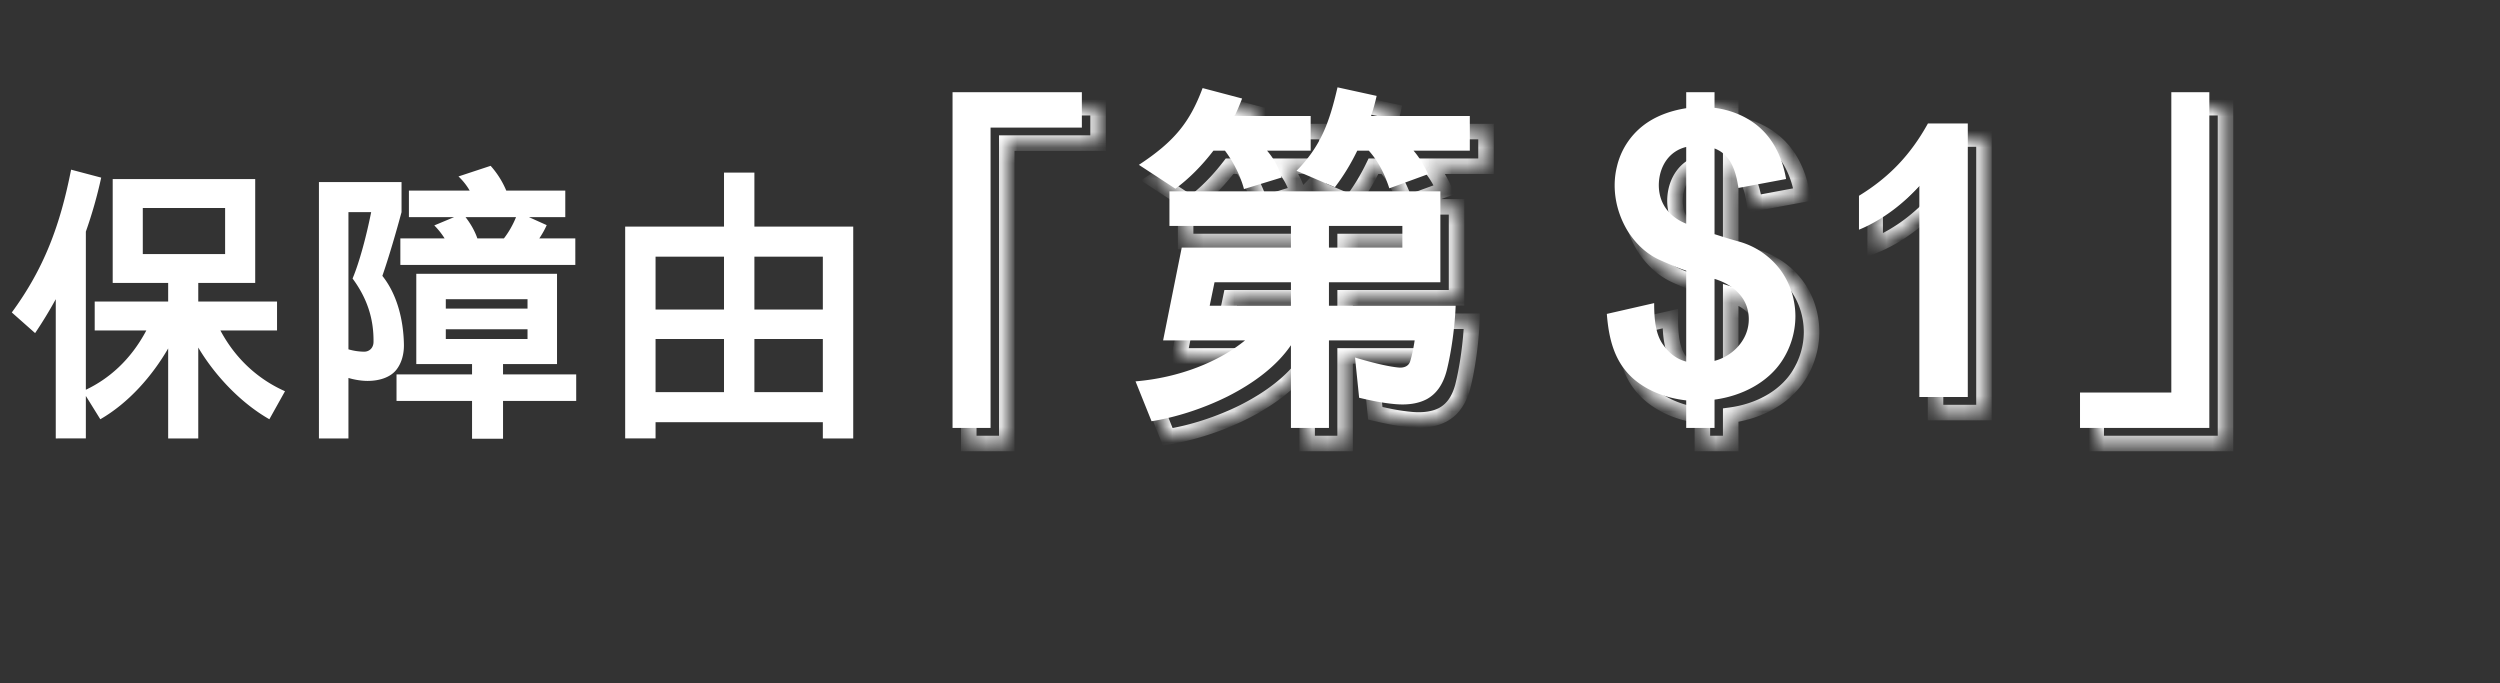
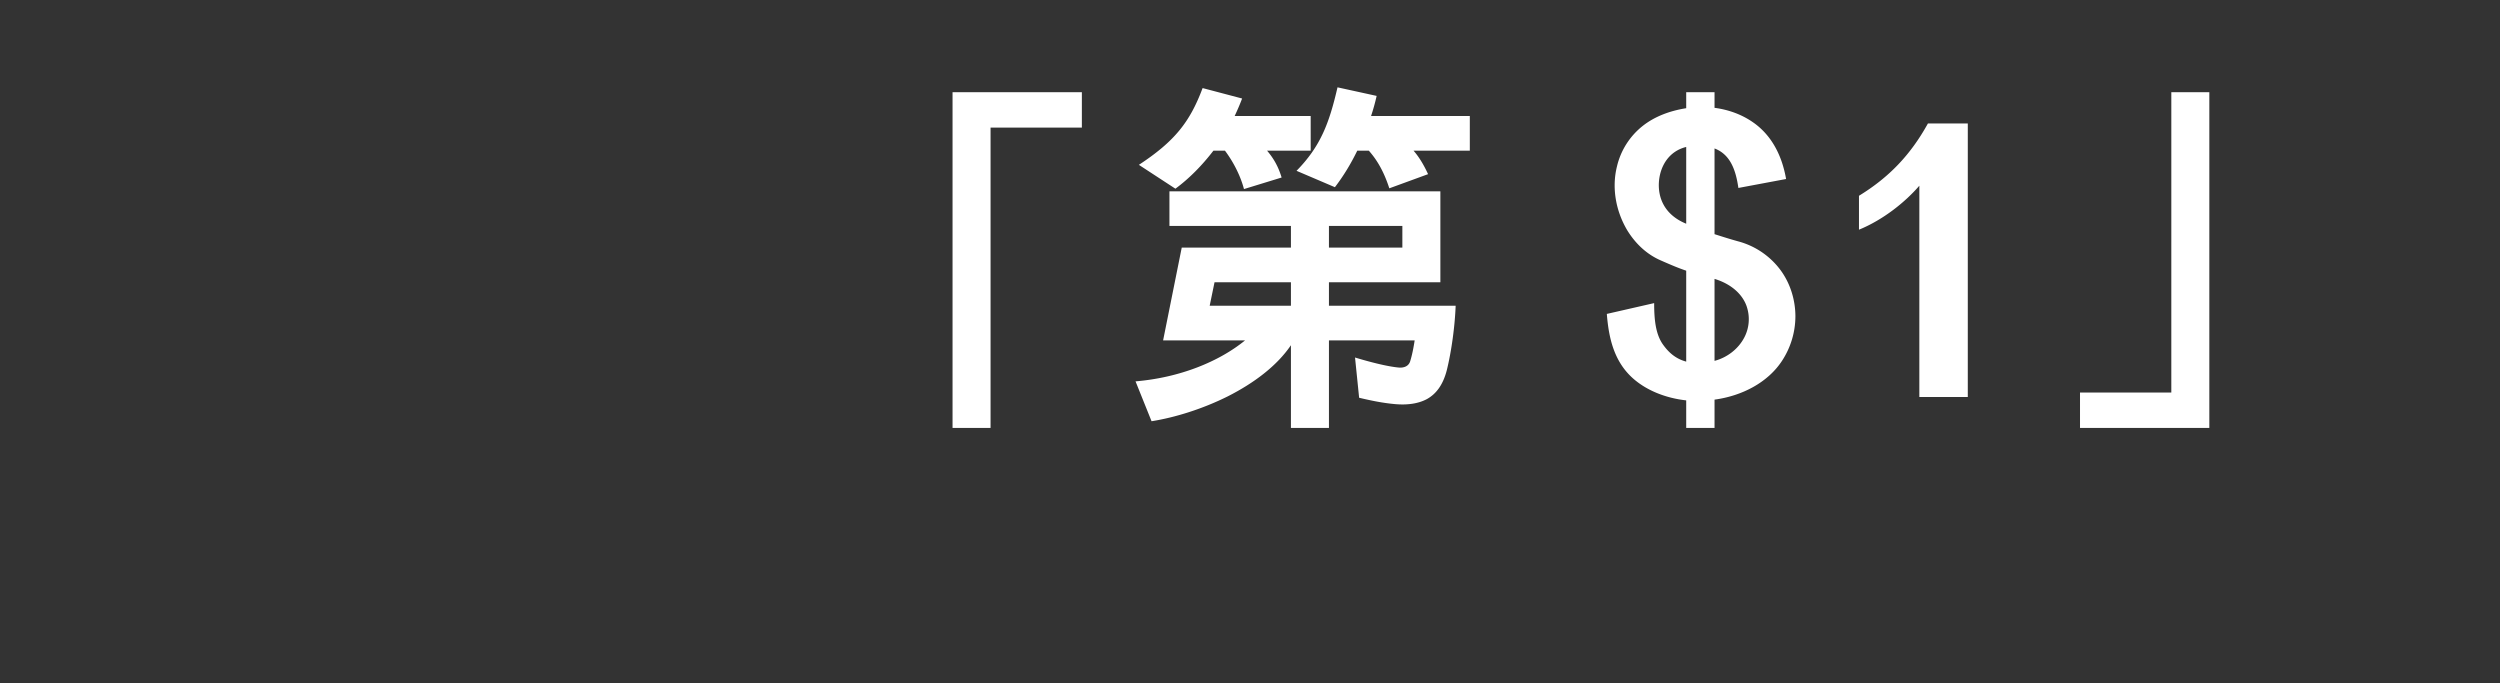
<svg xmlns="http://www.w3.org/2000/svg" width="161" height="44" fill="none">
  <rect width="100%" height="100%" fill="#333333" stroke="none" />
  <path fill="#fff" d="M69.672 8.216h-5.88V27.56h-2.448V5.936h8.328zm24.984 1.488h-3.624c.36.408.672.936.936 1.512l-2.496.912c-.312-.96-.72-1.752-1.32-2.424h-.744c-.408.84-.888 1.632-1.44 2.352L83.496 11c1.56-1.584 2.112-3.096 2.64-5.376l2.52.552q-.144.648-.36 1.296h6.36zm-10.248 0H81.6c.408.48.72 1.008.936 1.728l-2.424.744c-.24-.912-.72-1.8-1.224-2.472h-.744c-.72.936-1.536 1.776-2.448 2.448l-2.352-1.536c2.304-1.512 3.288-2.76 4.104-4.944l2.544.672c-.144.384-.312.768-.48 1.128h4.896zm9.336 9.984c-.048 1.296-.264 2.928-.576 4.176-.24.912-.672 1.512-1.296 1.848-.552.288-1.248.384-2.04.312s-1.488-.216-2.304-.408l-.264-2.592c.792.24 2.016.576 2.832.648.336.024.624-.096.72-.408.12-.384.216-.864.288-1.344h-5.52v5.64h-2.448v-5.328c-.912 1.344-2.4 2.448-4.056 3.288-1.632.816-3.408 1.368-4.92 1.608l-1.032-2.568c2.856-.24 5.376-1.272 7.056-2.64h-5.28l1.2-5.976h7.032v-1.392h-7.824V12.32H92.76v5.856h-7.176v1.512zm-3.432-3.744v-1.392h-4.728v1.392zm-7.176 3.744v-1.512h-4.92l-.312 1.512zm32.488.696a5.25 5.25 0 0 1-.864 2.856c-.912 1.392-2.568 2.256-4.344 2.496v1.824h-1.824v-1.776c-1.32-.144-2.592-.648-3.48-1.464-1.176-1.08-1.512-2.568-1.632-4.104l3.048-.696c0 1.08.096 2.04.6 2.712.384.528.84.888 1.464 1.056v-5.856c-.504-.168-1.008-.384-1.608-.648-.96-.408-1.68-1.128-2.184-1.944-.744-1.248-1.008-2.736-.672-4.104a4.7 4.7 0 0 1 1.68-2.64c.768-.6 1.728-.96 2.784-1.128V5.936h1.824v1.008c.912.12 1.752.432 2.448.912 1.128.768 1.872 2.016 2.16 3.672l-3.072.576c-.168-1.176-.528-2.16-1.536-2.544v5.52c.528.168 1.056.336 1.584.48a5 5 0 0 1 2.64 1.8c.648.864.984 1.944.984 3.024m-7.032-5.976V9.464c-1.08.264-1.656 1.176-1.752 2.184-.096 1.056.336 2.184 1.752 2.76m3.888 5.304c-.264-.744-.96-1.416-2.064-1.752v5.28c.816-.216 1.536-.768 1.92-1.512.312-.6.384-1.32.144-2.016m14.246 5.856h-3.12V11.96c-.888 1.032-2.304 2.184-3.888 2.832v-2.184c1.92-1.176 3.312-2.616 4.44-4.656h2.568zm15.555 1.992h-8.328v-2.28h5.88V5.936h2.448z" />
  <mask id="a" fill="#fff">
-     <path d="M70.716 9.216h-5.88V28.56h-2.448V6.936h8.328zM95.7 10.704h-3.624c.36.408.672.936.936 1.512l-2.496.912c-.313-.96-.72-1.752-1.32-2.424h-.745c-.407.84-.887 1.632-1.44 2.352L84.54 12c1.56-1.584 2.111-3.096 2.64-5.376l2.52.552q-.145.648-.36 1.296h6.36zm-10.249 0h-2.807c.407.48.72 1.008.935 1.728l-2.423.744c-.24-.912-.72-1.8-1.225-2.472h-.743c-.72.936-1.537 1.776-2.448 2.448l-2.352-1.536c2.303-1.512 3.287-2.76 4.103-4.944l2.544.672c-.144.384-.311.768-.48 1.128h4.896zm9.337 9.984c-.048 1.296-.264 2.928-.576 4.176-.24.912-.672 1.512-1.297 1.848-.552.288-1.248.384-2.04.312-.791-.072-1.487-.216-2.303-.408l-.264-2.592c.791.24 2.015.576 2.831.648.337.024.624-.096.72-.408.12-.384.217-.864.288-1.344h-5.52v5.64H84.18v-5.328c-.913 1.344-2.4 2.448-4.056 3.288-1.632.816-3.408 1.368-4.92 1.608l-1.032-2.568c2.856-.24 5.376-1.272 7.056-2.64h-5.28l1.2-5.976h7.032v-1.392h-7.825V13.32h17.448v5.856h-7.175v1.512zm-3.432-3.744v-1.392h-4.728v1.392zm-7.176 3.744v-1.512h-4.92l-.313 1.512zm32.487.696a5.25 5.25 0 0 1-.864 2.856c-.912 1.392-2.568 2.256-4.344 2.496v1.824h-1.824v-1.776c-1.32-.144-2.592-.648-3.48-1.464-1.176-1.08-1.512-2.568-1.632-4.104l3.048-.696c0 1.08.096 2.04.6 2.712.384.528.84.888 1.464 1.056v-5.856c-.504-.168-1.008-.384-1.608-.648-.96-.408-1.68-1.128-2.184-1.944-.744-1.248-1.008-2.736-.672-4.104a4.7 4.7 0 0 1 1.68-2.64c.768-.6 1.728-.96 2.784-1.128V6.936h1.824v1.008c.912.12 1.752.432 2.448.912 1.128.768 1.872 2.016 2.16 3.672l-3.072.576c-.168-1.176-.528-2.16-1.536-2.544v5.52a40 40 0 0 0 1.584.48 5 5 0 0 1 2.64 1.8c.648.864.984 1.944.984 3.024m-7.032-5.976v-4.944c-1.08.264-1.656 1.176-1.752 2.184-.096 1.056.336 2.184 1.752 2.76m3.888 5.304c-.264-.744-.96-1.416-2.064-1.752v5.28c.816-.216 1.536-.768 1.92-1.512.312-.6.384-1.32.144-2.016m14.247 5.856h-3.12V12.96c-.888 1.032-2.304 2.184-3.888 2.832v-2.184c1.92-1.176 3.312-2.616 4.44-4.656h2.568zm15.554 1.992h-8.328v-2.28h5.88V6.936h2.448z" />
-   </mask>
+     </mask>
  <path fill="#fff" d="M70.716 9.216v.5h.5v-.5zm-5.88 0v-.5h-.5v.5zm0 19.344v.5h.5v-.5zm-2.448 0h-.5v.5h.5zm0-21.624v-.5h-.5v.5zm8.328 0h.5v-.5h-.5zm0 2.28v-.5h-5.88v1h5.88zm-5.88 0h-.5V28.56h1V9.216zm0 19.344v-.5h-2.448v1h2.447v-.5zm-2.448 0h.5V6.936h-1V28.56zm0-21.624v.5h8.328v-1h-8.328zm8.328 0h-.5v2.28h1v-2.28zM95.7 10.704v.5h.5v-.5zm-3.624 0v-.5h-1.108l.733.83zm.936 1.512.171.47.509-.186-.226-.492zm-2.496.912-.476.155.16.492.487-.177zm-1.32-2.424.372-.333-.149-.167h-.224zm-.745 0v-.5h-.313l-.136.281.45.219zm-1.44 2.352-.196.46.357.152.236-.308zM84.54 12l-.357-.35-.514.522.674.288zm2.64-5.376.106-.488-.482-.106-.112.481zm2.52.552.487.108.11-.49-.49-.106-.108.488zm-.36 1.296-.475-.158-.22.658h.695zm6.36 0h.5v-.5h-.5zm-10.25 2.232v.5h.5v-.5zm-2.807 0v-.5h-1.082l.7.824zm.935 1.728.147.478.475-.146-.143-.476zm-2.423.744-.484.127.132.504.498-.153zm-1.225-2.472.4-.3-.15-.2h-.25zm-.743 0v-.5h-.247l-.15.195zm-2.448 2.448-.274.419.29.19.28-.206zm-2.352-1.536-.275-.418-.638.419.64.418zm4.103-4.944.128-.483-.438-.116-.158.424.469.175zm2.544.672.469.176.194-.518-.535-.141-.127.483zm-.48 1.128-.453-.211-.332.711h.785zm4.896 0h.5v-.5h-.5zm9.337 12.216.5.018.018-.518h-.519v.5zm-.576 4.176.483.127.002-.006zm-1.297 1.848.232.443.005-.003zm-4.344-.096-.497.05.036.355.347.082.115-.487zm-.263-2.592.144-.479-.718-.217.076.747zm2.831.648-.043.498h.008zm.72-.408-.477-.15v.003zm.288-1.344.495.074.086-.574h-.58v.5zm-5.52 0v-.5h-.5v.5zm0 5.64v.5h.5v-.5zm-2.447 0h-.5v.5h.5zm0-5.328h.5v-1.627l-.914 1.346zm-4.056 3.288.223.447.003-.001zm-4.92 1.608-.464.186.148.37.394-.062zm-1.032-2.568-.042-.498-.675.056.252.628zm7.056-2.64.315.388 1.09-.888h-1.405zm-5.28 0-.49-.098-.12.598h.61zm1.2-5.976v-.5h-.41l-.08.402zm7.032 0v.5h.5v-.5zm0-1.392h.5v-.5h-.5zm-7.825 0h-.5v.5h.5zm0-2.232v-.5h-.5v.5zm17.448 0h.5v-.5h-.5zm0 5.856v.5h.5v-.5zm-7.175 0v-.5h-.5v.5zm0 1.512h-.5v.5h.5zm4.728-3.744v.5h.5v-.5zm0-1.392h.5v-.5h-.5zm-4.728 0v-.5h-.5v.5zm0 1.392h-.5v.5h.5zm-2.448 3.744v.5h.5v-.5zm0-1.512h.5v-.5h-.5zm-4.92 0v-.5h-.408l-.082.399zm-.313 1.512-.49-.101-.123.601h.614v-.5zM95.7 10.704v-.5h-3.623v1H95.7zm-3.623 0-.375.33c.316.36.604.84.856 1.39l.454-.208.455-.208c-.276-.602-.612-1.178-1.016-1.635zm.936 1.512-.172-.47-2.496.912.172.47.171.47 2.496-.912zm-2.496.912.475-.155c-.327-1.006-.764-1.865-1.423-2.602l-.373.333-.372.333c.541.607.92 1.332 1.217 2.245l.475-.154zm-1.32-2.424v-.5h-.745v1h.745zm-.745 0-.45-.219a13.2 13.2 0 0 1-1.386 2.267l.397.304.396.304a14 14 0 0 0 1.493-2.438zm-1.44 2.352.197-.46-2.472-1.056-.197.46-.196.46 2.472 1.056.197-.46zM84.54 12l.356.35c1.654-1.679 2.234-3.295 2.77-5.613l-.486-.113-.488-.113c-.519 2.242-1.043 3.65-2.509 5.138l.356.351zm2.64-5.376-.108.488 2.52.552.108-.488.106-.488-2.52-.552zm2.52.552-.489-.108q-.138.622-.346 1.246l.475.158.474.158q.225-.671.374-1.346l-.489-.108zm-.36 1.296v.5h6.36v-1h-6.36zm6.36 0h-.5v2.232h1V8.472zm-10.25 2.232v-.5h-2.807v1h2.807zm-2.807 0-.382.324c.367.431.644.899.838 1.548l.48-.144.478-.144a5.1 5.1 0 0 0-1.034-1.908zm.935 1.728-.146-.478-2.424.744.147.478.146.478 2.424-.744zm-2.423.744.483-.127c-.26-.986-.773-1.932-1.307-2.645l-.4.3-.4.3c.473.631.92 1.462 1.14 2.3zm-1.225-2.472v-.5h-.743v1h.743zm-.743 0-.397-.305c-.697.907-1.481 1.712-2.348 2.35l.297.403.296.403c.957-.705 1.805-1.58 2.548-2.546zm-2.448 2.448.273-.419-2.352-1.536-.273.419-.274.419 2.352 1.536zm-2.352-1.536.274.418c1.176-.772 2.043-1.494 2.722-2.32.68-.83 1.155-1.74 1.576-2.867l-.468-.175-.469-.175c-.395 1.058-.821 1.862-1.412 2.582-.593.721-1.37 1.38-2.498 2.119zm4.103-4.944-.127.483 2.544.672.127-.483.128-.483-2.544-.672-.127.483zm2.544.672-.468-.176c-.138.368-.3.74-.465 1.093l.453.211.453.211c.172-.367.346-.763.496-1.163zm-.48 1.128v.5h4.896v-1h-4.895v.5zm4.896 0h-.5v2.232h1V8.472zm9.337 12.216-.5-.018c-.047 1.265-.259 2.862-.562 4.073l.486.121.484.121c.322-1.285.542-2.952.591-4.279l-.5-.018zm-.576 4.176-.484-.127c-.215.817-.58 1.281-1.05 1.535l.237.44.237.44c.778-.418 1.278-1.154 1.543-2.16zm-1.297 1.848-.23-.443c-.441.23-1.033.324-1.764.257l-.046.498-.045.498c.853.077 1.653-.02 2.317-.367zm-2.04.312.046-.498c-.757-.069-1.426-.206-2.235-.397l-.115.487-.114.487c.823.193 1.546.344 2.373.419l.046-.498zm-2.303-.408.497-.05-.264-2.593-.498.051-.497.05.264 2.593zm-.264-2.592-.146.479c.788.238 2.059.59 2.933.667l.044-.498.044-.498c-.757-.067-1.935-.387-2.73-.628zm2.831.648-.035.499c.232.016.487-.013.718-.134.242-.127.428-.34.515-.626l-.478-.147-.477-.147a.1.1 0 0 1-.012.025l-.013.01a.36.36 0 0 1-.182.021l-.035.499zm.72-.408.478.15c.13-.42.231-.928.305-1.42l-.495-.074-.494-.074c-.07.468-.162.92-.27 1.269l.477.149zm.288-1.344v-.5h-5.52v1h5.52zm-5.52 0h-.5v5.64h1v-5.64zm0 5.64v-.5H84.18v1h2.447v-.5zm-2.447 0h.5v-5.328h-1v5.328zm0-5.328-.414-.28c-.847 1.247-2.253 2.302-3.869 3.122l.227.446.226.446c1.696-.86 3.266-2.013 4.243-3.453zm-4.056 3.288-.224-.447c-1.587.793-3.314 1.33-4.775 1.561l.079.494.078.494c1.563-.248 3.388-.816 5.065-1.655zm-4.92 1.608.463-.186-1.032-2.568-.464.186-.464.186 1.033 2.568zm-1.032-2.568.041.498c2.944-.247 5.563-1.311 7.33-2.75l-.316-.388-.315-.388c-1.593 1.297-4.014 2.297-6.782 2.53zm7.056-2.64v-.5h-5.28v1h5.28zm-5.28 0 .49.098 1.2-5.976-.49-.098-.49-.098-1.2 5.976zm1.2-5.976v.5h7.032v-1h-7.033zm7.032 0h.5v-1.392h-1v1.392zm0-1.392v-.5h-7.825v1h7.825zm-7.825 0h.5V13.32h-1v2.232zm0-2.232v.5h17.448v-1H76.356v.5zm17.448 0h-.5v5.856h1V13.32zm0 5.856v-.5h-7.175v1h7.175zm-7.175 0h-.5v1.512h1v-1.512zm0 1.512v.5h8.16v-1h-8.16zm4.728-3.744h.5v-1.392h-1v1.392zm0-1.392v-.5h-4.728v1h4.728zm-4.728 0h-.5v1.392h1v-1.392zm0 1.392v.5h4.728v-1h-4.728zm-2.448 3.744h.5v-1.512h-1v1.512zm0-1.512v-.5h-4.92v1h4.92zm-4.92 0-.49-.101-.312 1.512.49.101.49.101.311-1.512zm-.313 1.512v.5h5.233v-1h-5.233zm36.856 3.552-.418-.275v.001zm-4.344 2.496-.067-.495-.433.058v.437zm0 1.824v.5h.5v-.5zm-1.824 0h-.5v.5h.5zm0-1.776h.5v-.448l-.446-.05zm-3.48-1.464.338-.368zm-1.632-4.104-.111-.488-.421.097.034.43zm3.048-.696h.5v-.627l-.611.14zm.6 2.712.404-.294-.004-.006zm1.464 1.056-.13.483.63.17v-.653zm0-5.856h.5v-.36l-.342-.114zm-1.608-.648.201-.458-.005-.002zm-2.184-1.944-.43.256.005.007zm-.672-4.104.486.12v-.004zm1.68-2.64-.308-.394zm2.784-1.128.079.494.421-.067v-.427zm0-1.032v-.5h-.5v.5zm1.824 0h.5v-.5h-.5zm0 1.008h-.5v.439l.435.057zm2.448.912-.284.412.003.001zm2.16 3.672.092.491.485-.09-.084-.487zm-3.072.576-.495.07.074.518.513-.097zm-1.536-2.544.178-.467-.678-.259v.726zm0 5.52h-.5v.366l.348.11zm1.584.48.133-.482h-.001zm2.64 1.8.4-.3-.003-.004zm-6.048-2.952-.188.463.688.28v-.743zm0-4.944h.5v-.637l-.619.151zm-1.752 2.184-.498-.047v.002zm5.64 8.064.473-.163-.002-.004zm-2.064-1.752.146-.478-.646-.197v.675zm0 5.28h-.5v.65l.628-.167zm1.92-1.512-.444-.23zm3.288-1.344h-.5c0 .907-.282 1.82-.782 2.581l.418.275.418.275a5.75 5.75 0 0 0 .946-3.131zm-.864 2.856-.418-.274c-.813 1.24-2.321 2.049-3.993 2.274l.067.496.067.495c1.88-.254 3.684-1.174 4.695-2.717zm-4.344 2.496h-.5v1.824h1v-1.824zm0 1.824v-.5h-1.824v1h1.824zm-1.824 0h.5v-1.776h-1v1.776zm0-1.776.054-.497c-1.238-.135-2.403-.606-3.196-1.335l-.338.368-.338.368c.983.903 2.362 1.44 3.764 1.593zm-3.48-1.464.338-.368c-1.031-.947-1.354-2.272-1.472-3.775l-.498.039-.498.039c.122 1.569.471 3.22 1.792 4.433zm-1.632-4.104.111.487 3.048-.695-.111-.488-.111-.488-3.048.697zm3.048-.696h-.5c0 1.075.086 2.193.7 3.012l.4-.3.4-.3c-.394-.525-.5-1.327-.5-2.412zm.6 2.712-.404.294c.437.6.982 1.041 1.738 1.245l.13-.483.13-.483c-.492-.132-.858-.412-1.19-.867zm1.464 1.056h.5v-5.856h-1v5.856zm0-5.856.158-.474c-.479-.16-.964-.367-1.565-.632l-.201.458-.201.458c.599.263 1.122.488 1.651.664zm-1.608-.648.196-.46c-.845-.36-1.492-.998-1.955-1.747l-.425.263-.425.263c.545.883 1.338 1.684 2.413 2.141zm-2.184-1.944.429-.256c-.683-1.146-.917-2.5-.615-3.729l-.486-.119-.486-.12c-.37 1.508-.076 3.13.729 4.48zm-.672-4.104.486.116a4.2 4.2 0 0 1 1.502-2.362l-.308-.394-.308-.394a5.2 5.2 0 0 0-1.858 2.918zm1.68-2.64.308.394c.685-.535 1.559-.87 2.555-1.028l-.079-.494-.079-.494c-1.116.178-2.162.563-3.013 1.228zm2.784-1.128h.5V6.936h-1v1.032zm0-1.032v.5h1.824v-1h-1.824zm1.824 0h-.5v1.008h1V6.936zm0 1.008-.065.496c.841.11 1.604.397 2.229.828l.284-.412.284-.412c-.767-.529-1.684-.866-2.667-.996zm2.448.912-.281.413c.993.677 1.678 1.793 1.948 3.345l.493-.086.493-.086c-.306-1.76-1.109-3.14-2.372-4zm2.16 3.672-.092-.491-3.072.576.092.491.092.491 3.072-.576zm-3.072.576.495-.07c-.171-1.197-.565-2.45-1.853-2.941l-.178.467-.178.467c.728.278 1.054.992 1.219 2.148zm-1.536-2.544h-.5v5.52h1v-5.52zm0 5.52-.152.477c.527.167 1.065.338 1.604.485l.132-.482.132-.482a39 39 0 0 1-1.564-.474zm1.584.48-.133.482a4.5 4.5 0 0 1 2.376 1.622l.397-.304.397-.304a5.5 5.5 0 0 0-2.904-1.978zm2.64 1.8-.4.3c.579.772.884 1.745.884 2.724h1c0-1.18-.367-2.368-1.084-3.324zm-6.048-2.952h.5v-4.944h-1v4.944zm0-4.944-.119-.486c-1.338.328-2.02 1.46-2.131 2.623l.498.047.498.047c.081-.854.551-1.545 1.373-1.745zm-1.752 2.184-.498-.045c-.055.61.04 1.26.371 1.85.334.594.889 1.092 1.691 1.418l.188-.463.188-.463c-.614-.25-.983-.604-1.195-.982a2.17 2.17 0 0 1-.247-1.27zm5.64 8.064.471-.167c-.327-.922-1.165-1.69-2.389-2.063l-.146.478-.146.478c.984.3 1.538.875 1.739 1.441zm-2.064-1.752h-.5v5.28h1v-5.28zm0 5.28.128.483c.943-.25 1.783-.888 2.236-1.766l-.444-.229-.444-.23c-.315.61-.915 1.076-1.604 1.259zm1.92-1.512.444.23c.373-.718.459-1.58.173-2.409l-.473.163-.473.163c.194.563.136 1.14-.115 1.622zm14.391 3.84v.5h.5v-.5zm-3.12 0h-.5v.5h.5zm0-13.608h.5v-1.348l-.879 1.022zm-3.888 2.832h-.5v.745l.689-.282zm0-2.184-.262-.426-.238.146v.28zm4.44-4.656v-.5h-.295l-.143.258zm2.568 0h.5v-.5h-.5zm0 17.616v-.5h-3.12v1h3.12zm-3.12 0h.5V12.96h-1v13.608zm0-13.608-.379-.326c-.846.983-2.2 2.082-3.699 2.695l.19.463.189.463c1.669-.683 3.147-1.888 4.078-2.969zm-3.888 2.832h.5v-2.184h-1v2.184zm0-2.184.261.426c1.994-1.22 3.446-2.724 4.616-4.84l-.437-.242-.438-.242c-1.086 1.964-2.417 3.34-4.264 4.472zm4.44-4.656v.5h2.568v-1h-2.568zm2.568 0h-.5v17.616h1V8.952zm15.554 19.608v.5h.5v-.5zm-8.328 0h-.5v.5h.5zm0-2.28v-.5h-.5v.5zm5.88 0v.5h.5v-.5zm0-19.344v-.5h-.5v.5zm2.448 0h.5v-.5h-.5zm0 21.624v-.5h-8.328v1h8.328zm-8.328 0h.5v-2.28h-1v2.28zm0-2.28v.5h5.88v-1h-5.88zm5.88 0h.5V6.936h-1V26.28zm0-19.344v.5h2.448v-1h-2.448zm2.448 0h-.5V28.56h1V6.936z" mask="url(#a)" />
-   <path fill="#fff" d="M18.354 25.195 17.347 27c-1.862-1.064-3.515-2.831-4.579-4.617v5.852H10.83V22.44C9.804 24.207 8.303 25.936 6.46 27l-.931-1.501v2.736H3.591v-8.968a28 28 0 0 1-1.33 2.185L.76 20.122c2.09-2.85 3.116-5.624 3.819-9.196l1.938.513a29 29 0 0 1-.988 3.477V25.1c1.444-.684 2.869-1.881 3.895-3.819H6.099v-1.862h4.731v-1.197H7.258v-6.688h9.177v6.688h-3.667v1.197h5.073v1.862h-3.648c1.083 2.033 2.66 3.249 4.161 3.914m-3.857-8.835v-2.964H9.196v2.964zm22.553.703H25.783v-1.71h2.85a4.8 4.8 0 0 0-.665-.836l1.273-.532h-2.907v-1.71h3.914a4 4 0 0 0-.722-.912l2.071-.684a5.7 5.7 0 0 1 1.007 1.596h3.8v1.71h-2.337l1.14.513c-.114.266-.285.57-.475.855h2.318zm.057 8.759h-4.712v2.432H30.4v-2.432h-4.864v-1.71H30.4v-.665h-3.591v-5.814h9.063v5.814h-3.477v.665h4.712zm-11.096-3.686c.019.665-.152 1.273-.513 1.71-.38.456-1.064.684-1.824.684-.399 0-.855-.076-1.235-.19v3.895h-1.9V11.724h5.32v1.938c-.323 1.197-.798 2.85-1.235 4.104.912 1.14 1.349 2.736 1.387 4.37m7.22-8.151h-3.249c.323.418.589.874.76 1.368h1.71c.323-.418.589-.893.779-1.368m.741 5.89v-.608h-5.263v.608zm0 1.957v-.627h-5.263v.627zm-9.918.19c.019-1.539-.437-2.85-1.349-4.085.456-1.083.912-2.831 1.197-4.275h-1.463v8.835a3.8 3.8 0 0 0 1.007.152c.361 0 .608-.266.608-.627m30.894 6.213h-1.957V27.19H42.218v1.045h-1.957V14.593h6.365v-3.477h1.957v3.477h6.365zm-1.957-8.303v-3.401h-4.408v3.401zm0 5.32v-3.42h-4.408v3.42zm-6.365-5.32v-3.401h-4.408v3.401zm0 5.32v-3.42h-4.408v3.42z" />
</svg>